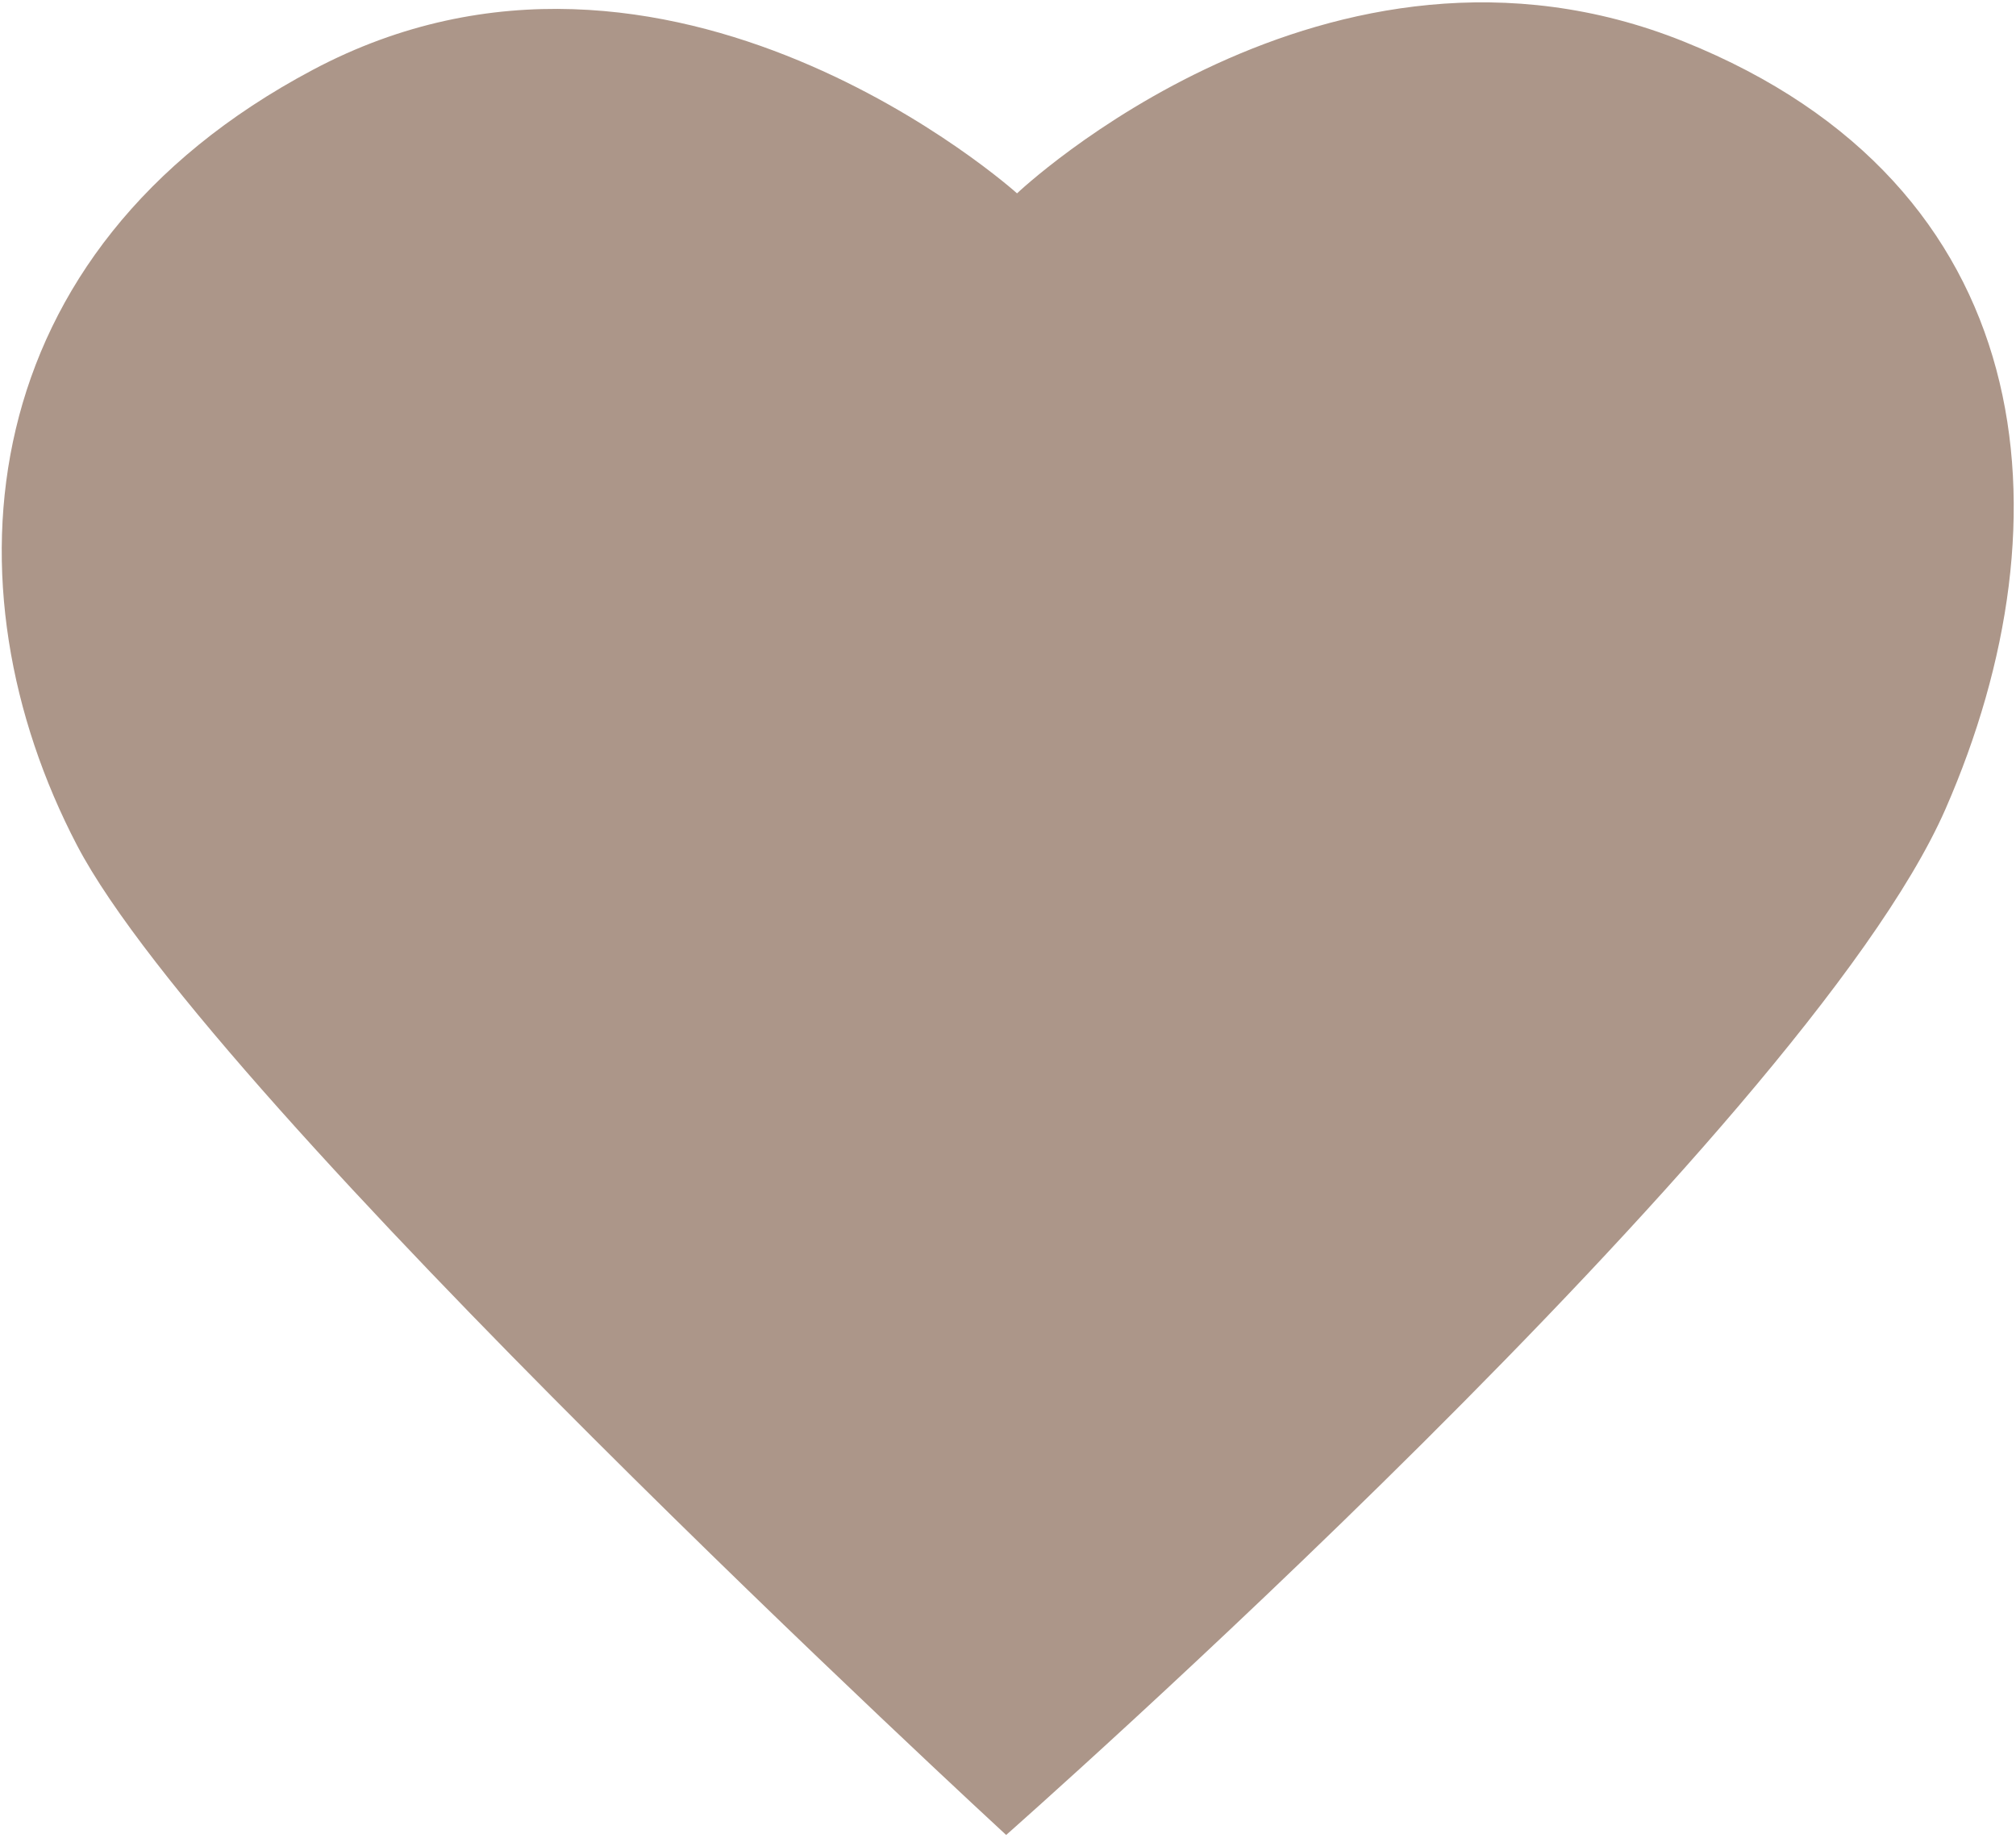
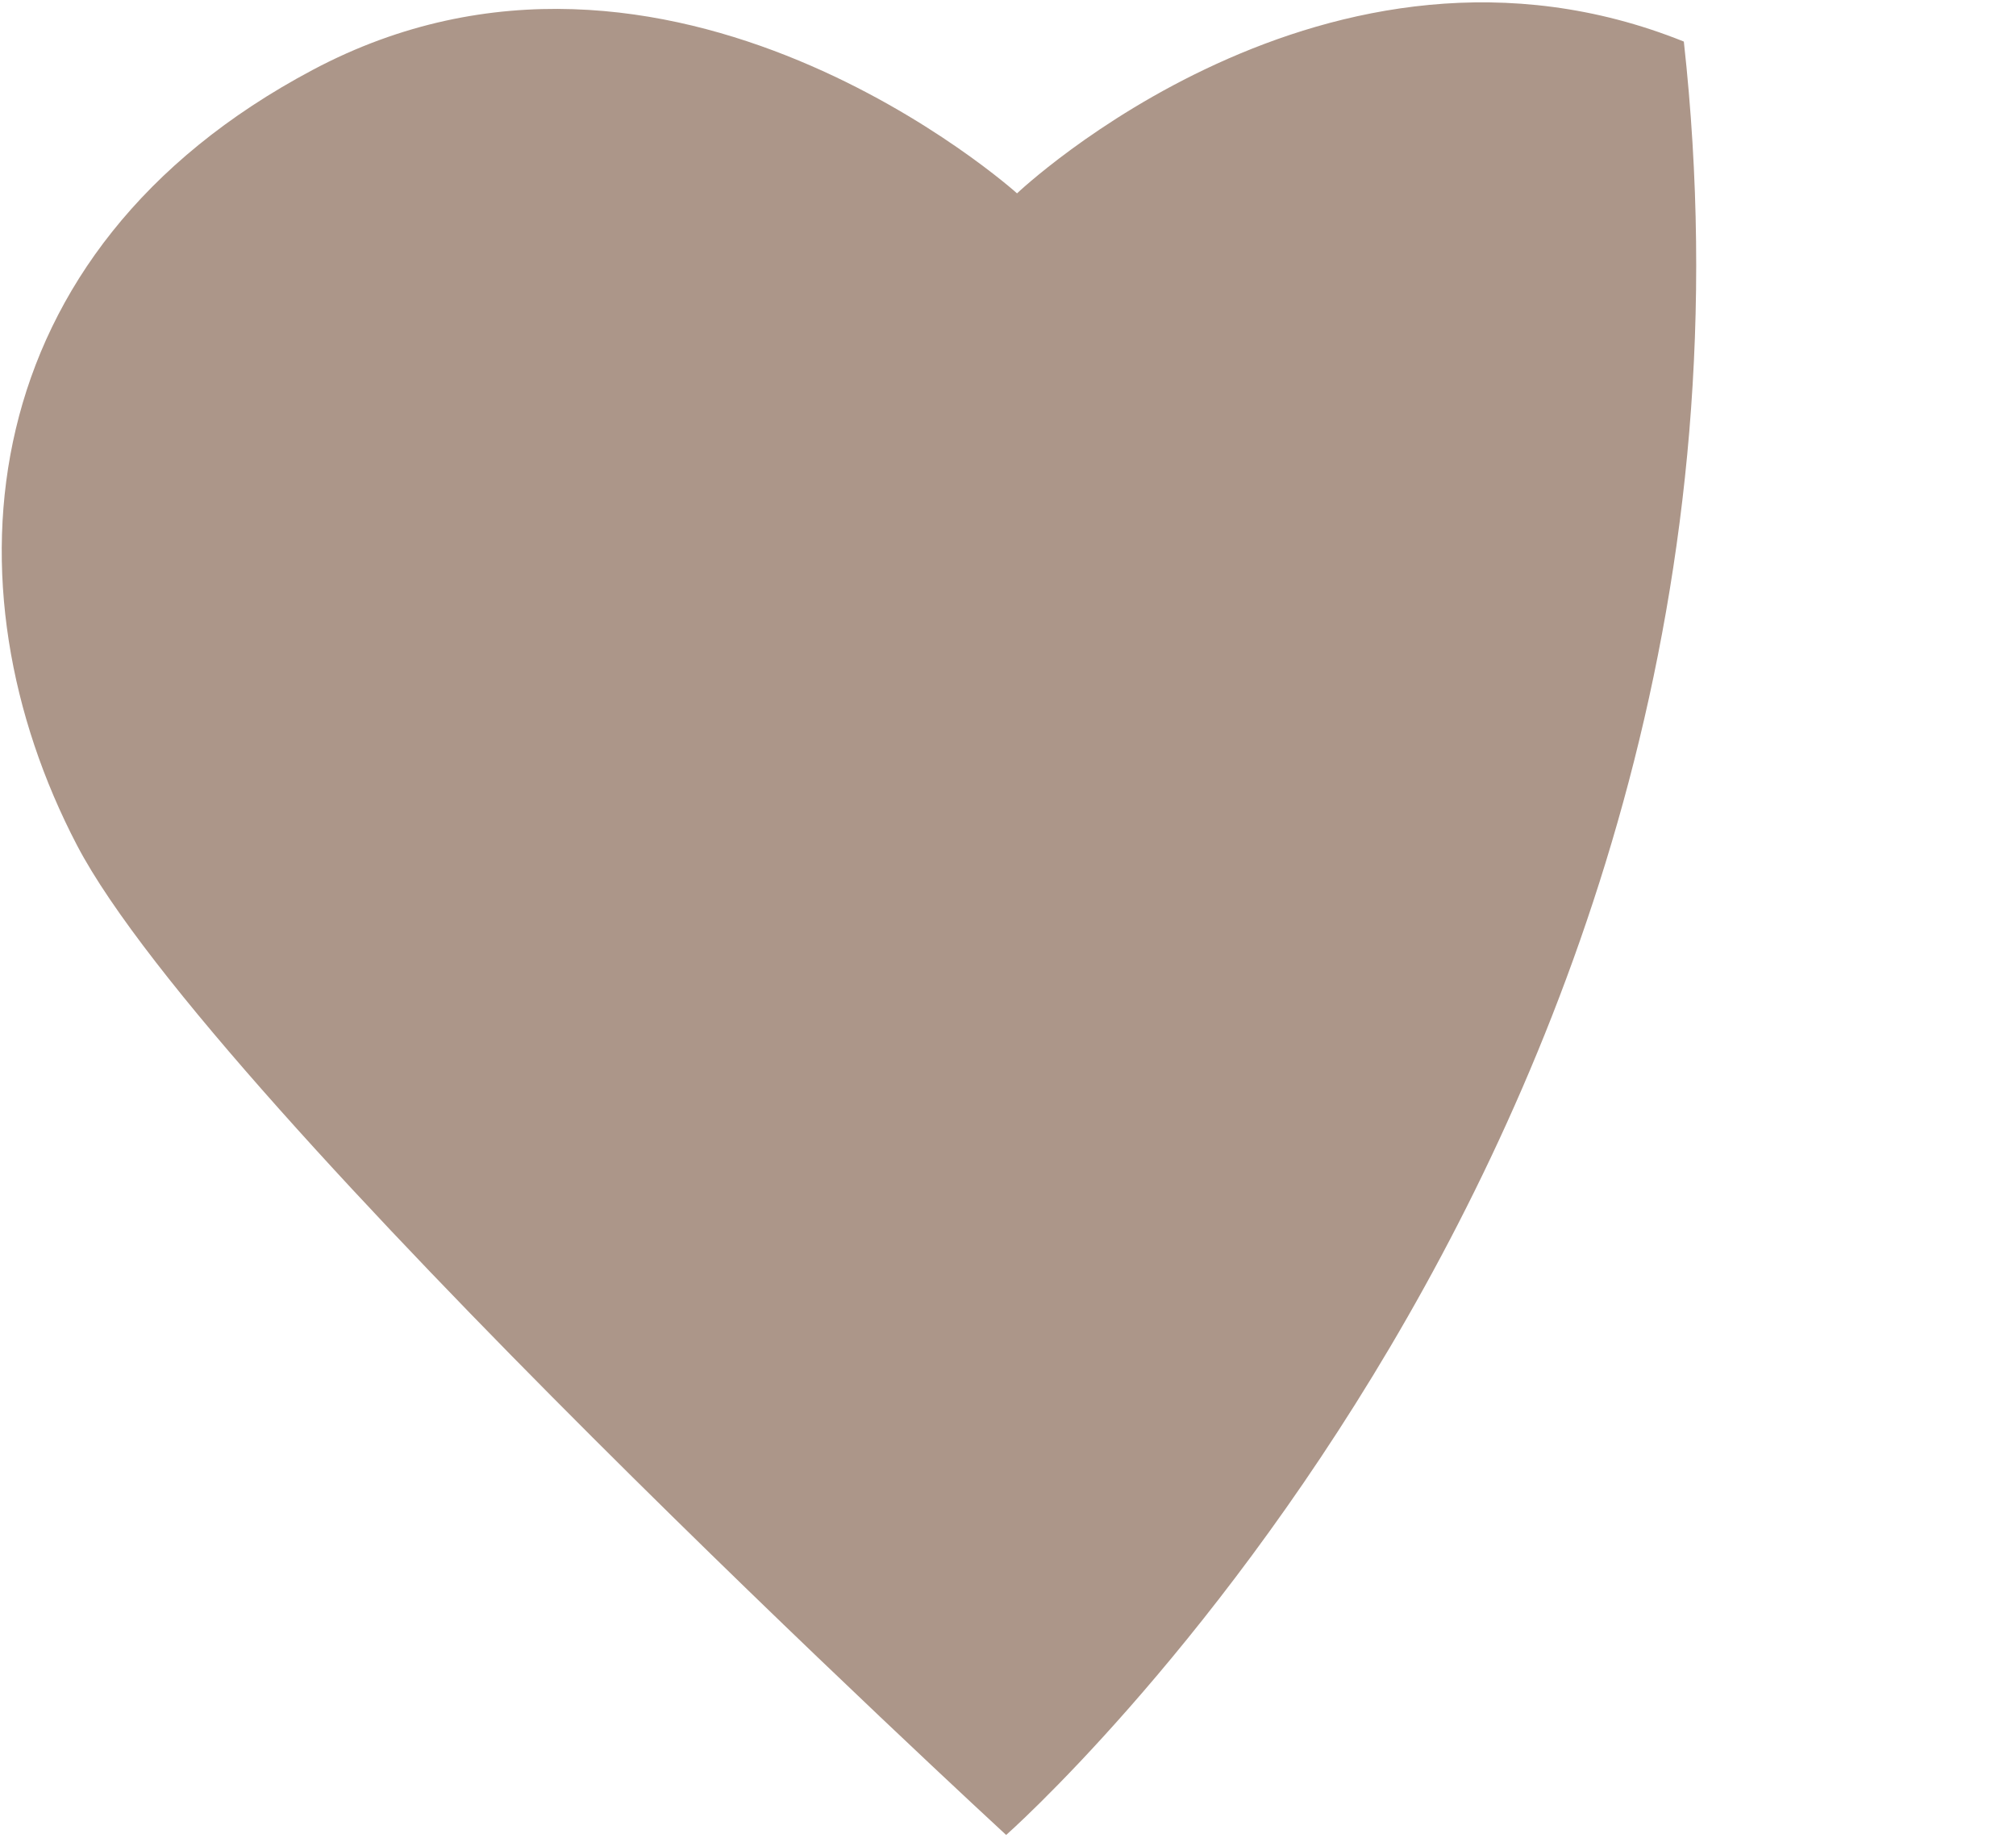
<svg xmlns="http://www.w3.org/2000/svg" width="543" height="495" viewBox="0 0 543 495" fill="none">
-   <path d="M273.934 52.073C273.934 52.073 357.557 -27.373 453.532 11.195C549.507 49.763 558.483 139.162 524.003 217.897C485.968 304.719 271.002 494.181 271.002 494.181C271.002 494.181 57.101 297.254 20.755 227.672C-15.591 158.09 -8.037 67.802 84.205 18.837C180.269 -32.261 273.934 52.073 273.934 52.073Z" fill="#AC9689" />
+   <path d="M273.934 52.073C273.934 52.073 357.557 -27.373 453.532 11.195C485.968 304.719 271.002 494.181 271.002 494.181C271.002 494.181 57.101 297.254 20.755 227.672C-15.591 158.09 -8.037 67.802 84.205 18.837C180.269 -32.261 273.934 52.073 273.934 52.073Z" fill="#AC9689" />
</svg>